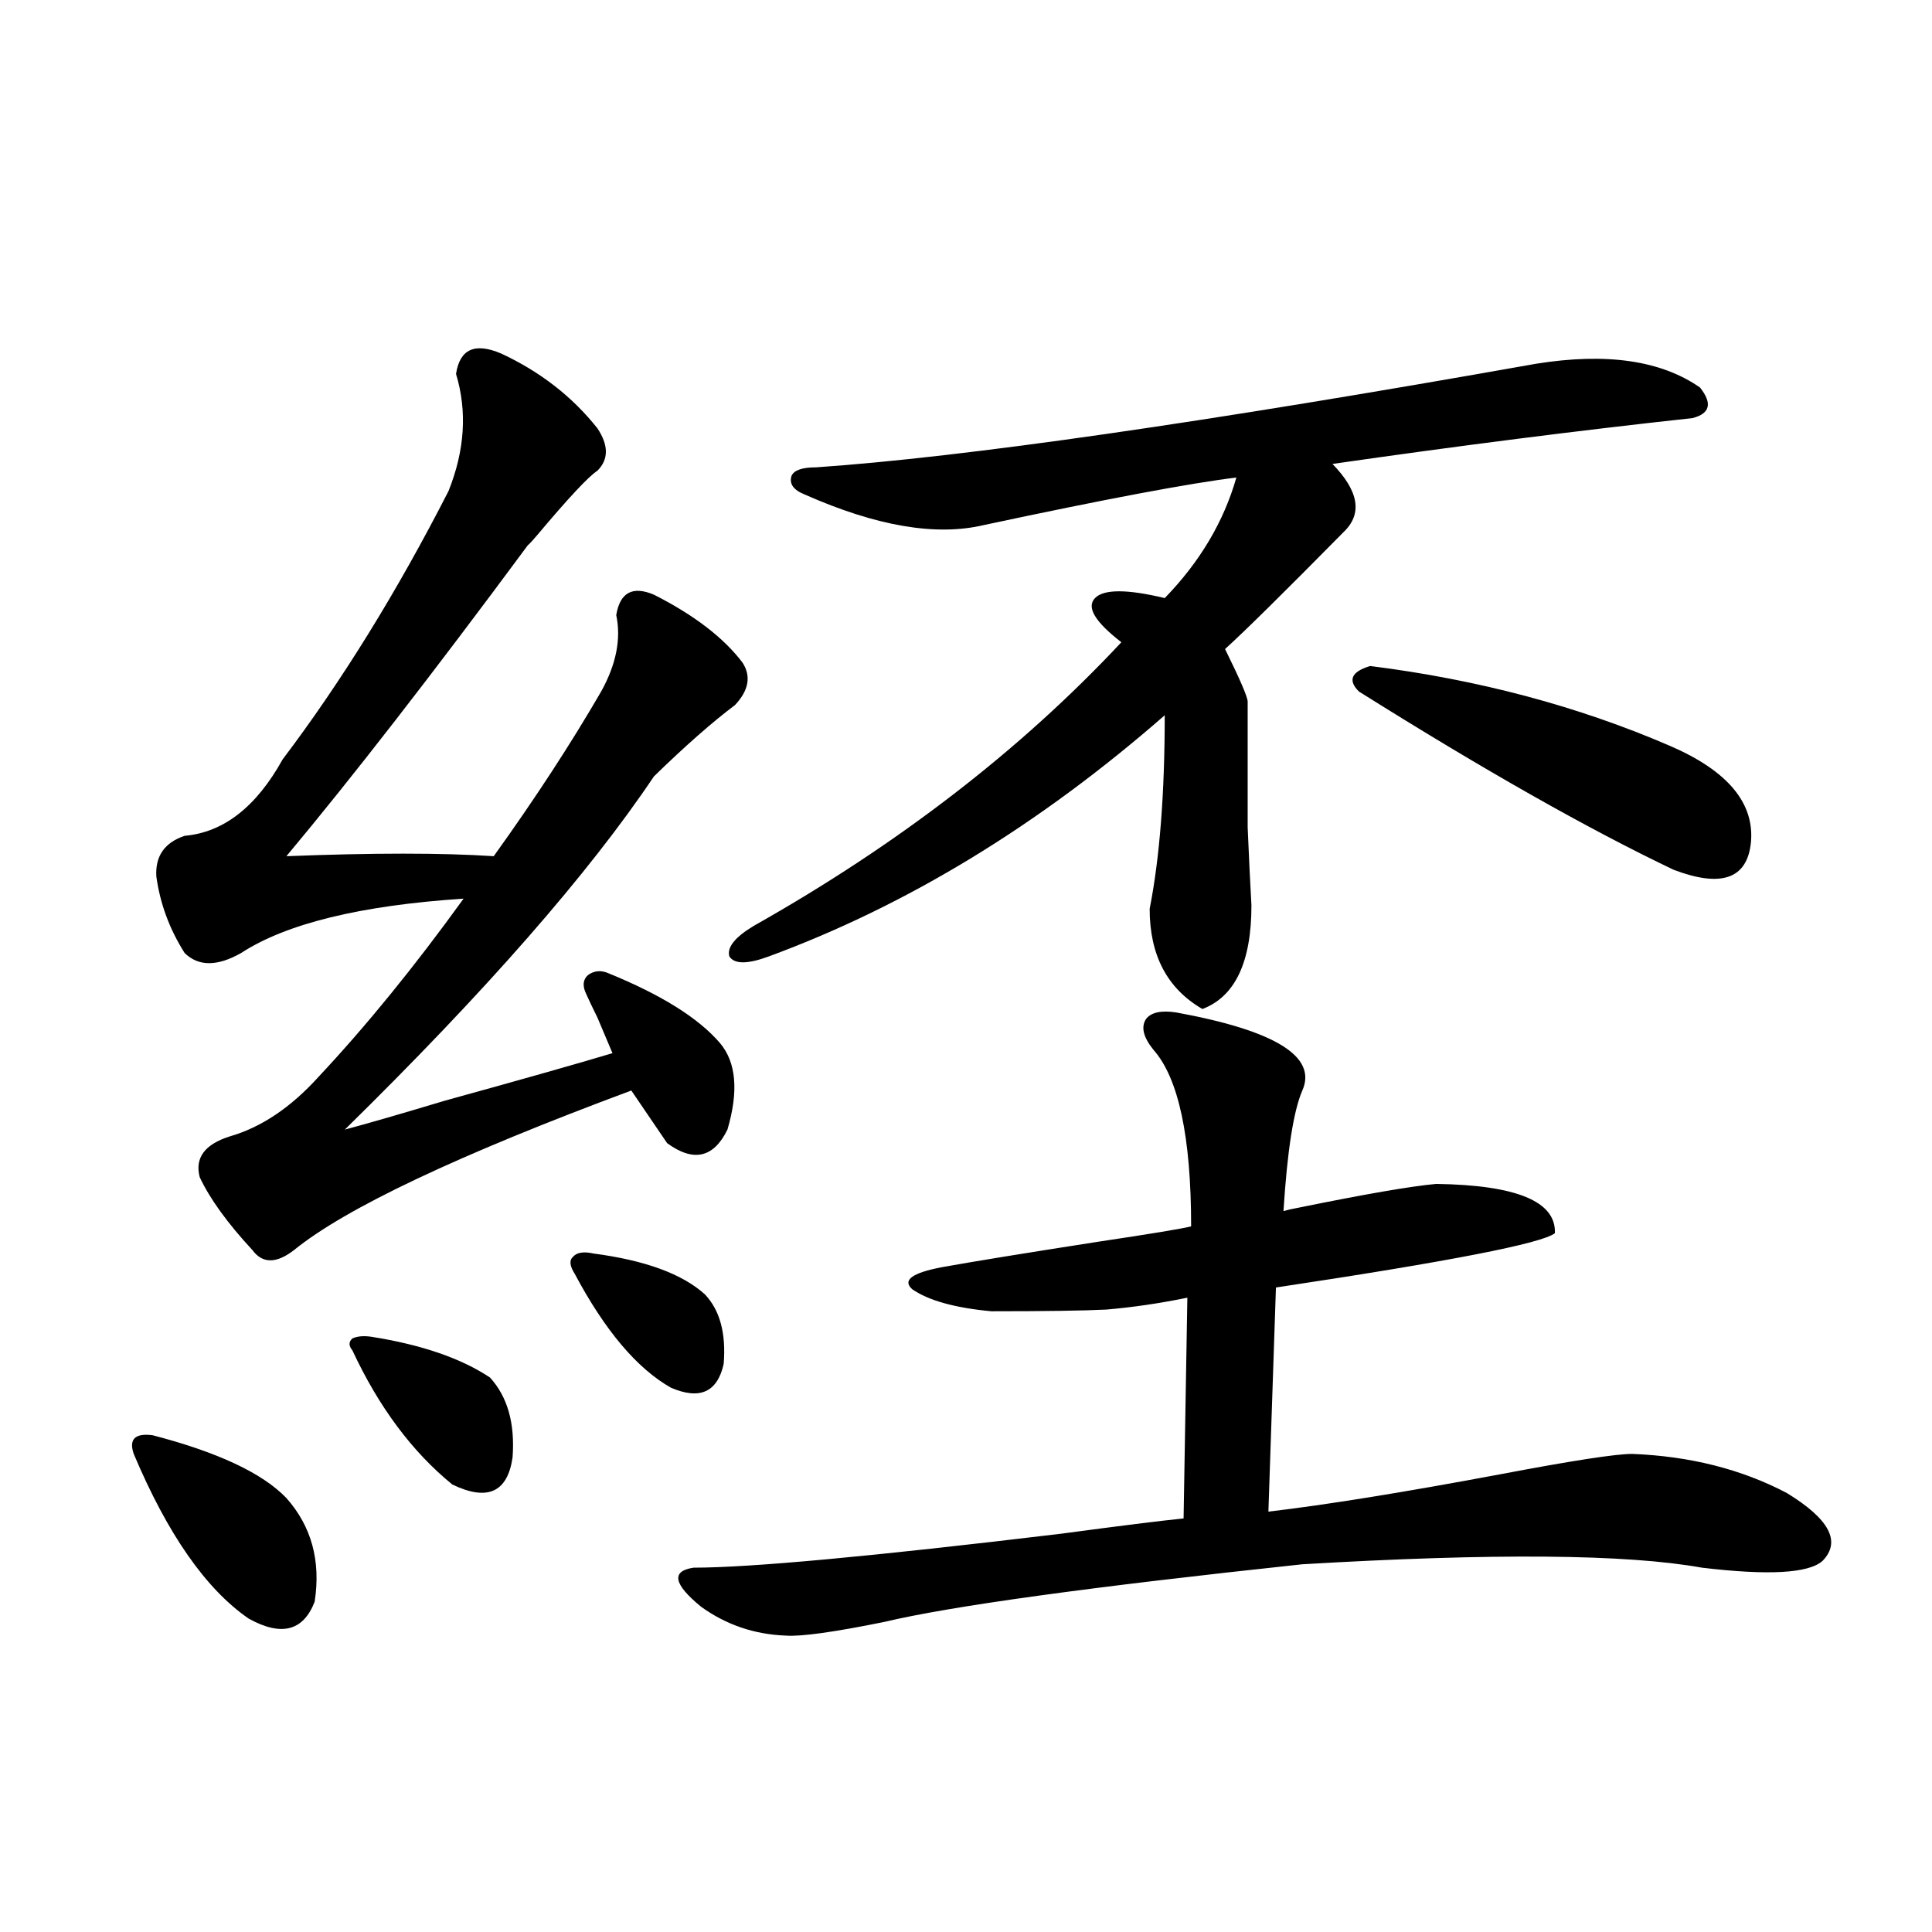
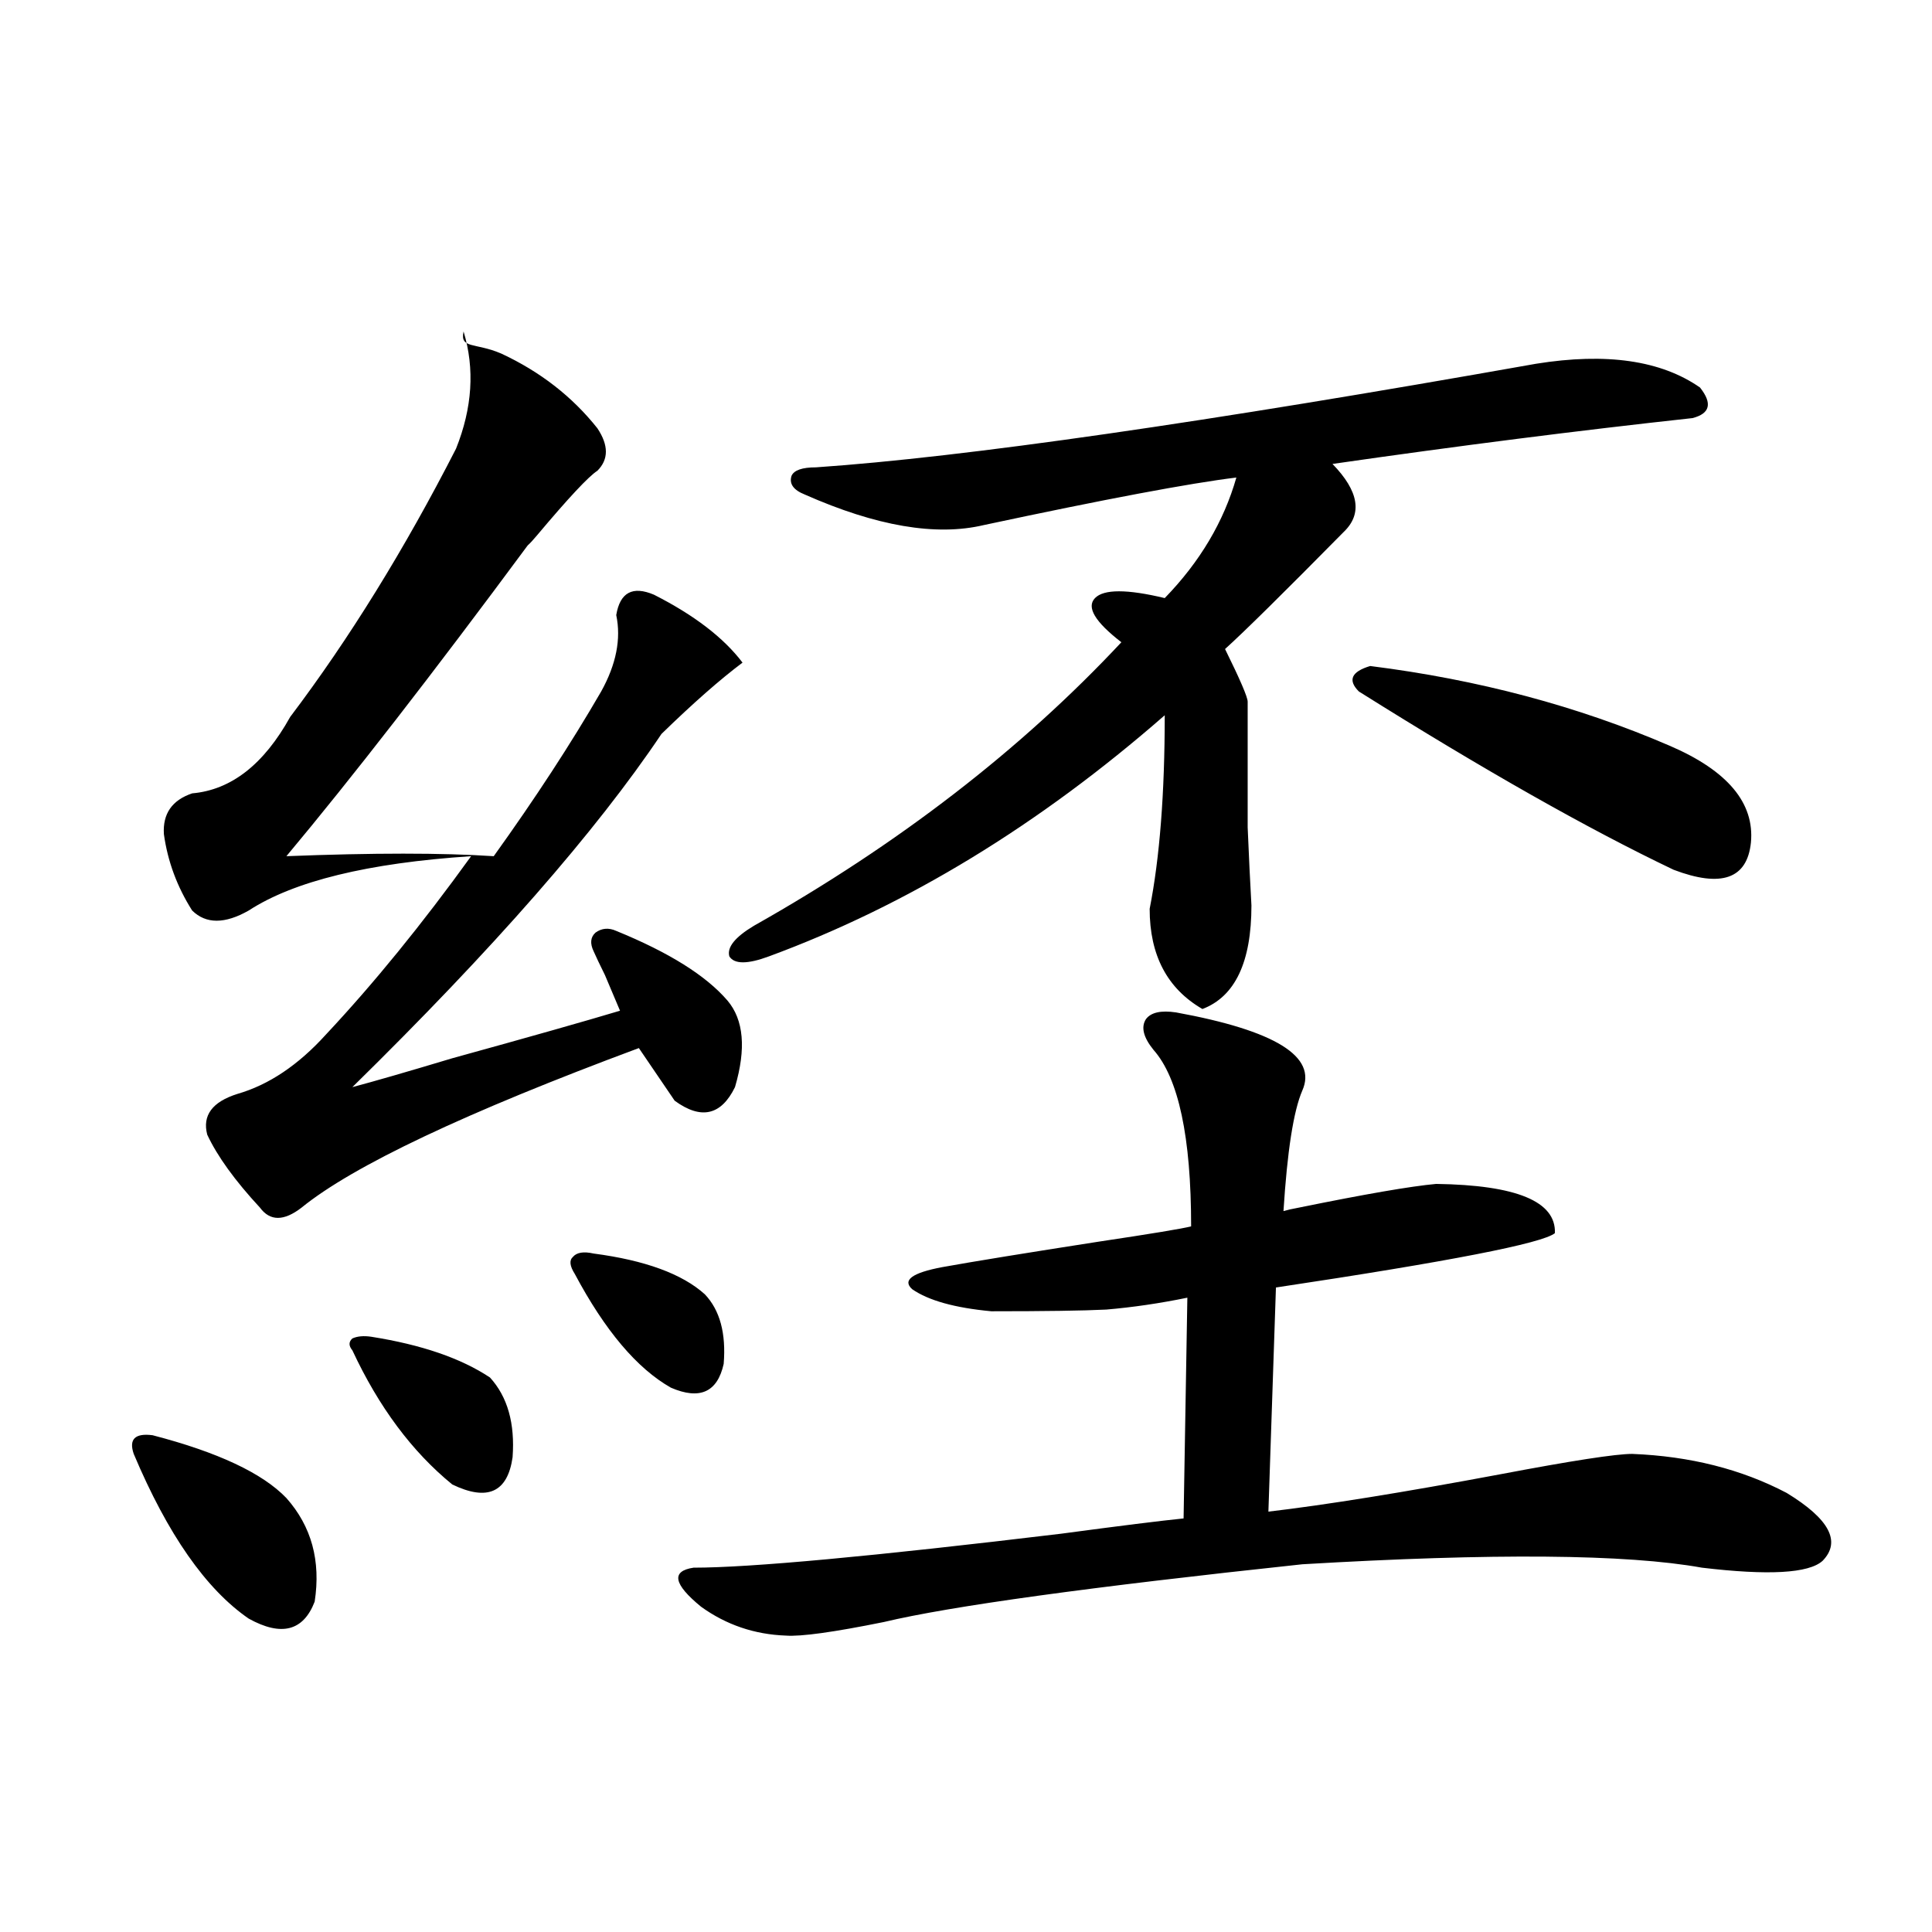
<svg xmlns="http://www.w3.org/2000/svg" version="1.1" id="图层_1" x="0px" y="0px" width="1000px" height="1000px" viewBox="0 0 1000 1000" enable-background="new 0 0 1000 1000" xml:space="preserve">
-   <path d="M78.974,742.871c33.811,8.789,56.904,19.639,69.267,32.52c13.003,14.653,17.881,32.52,14.634,53.613  c-5.854,15.23-17.24,18.155-34.146,8.789c-22.118-15.229-41.95-43.643-59.511-85.254C66.611,744.932,69.858,741.704,78.974,742.871z   M259.457,183.008c20.152,9.38,36.737,22.275,49.755,38.672c5.854,8.789,5.854,16.123,0,21.973  c-4.558,2.939-14.969,14.063-31.219,33.398c-1.951,2.349-3.582,4.106-4.878,5.273c-49.435,66.797-91.064,120.41-124.875,160.84  c44.877-1.758,80.639-1.758,107.314,0c21.463-29.883,39.999-58.296,55.608-85.254c7.805-14.063,10.396-27.246,7.805-39.551  c1.951-11.714,8.445-15.229,19.512-10.547c20.808,10.547,36.097,22.275,45.853,35.156c4.543,7.031,3.247,14.365-3.902,21.973  c-11.707,8.789-25.7,21.094-41.95,36.914c-33.825,50.4-87.162,111.333-159.996,182.813c11.052-2.925,28.292-7.91,51.706-14.941  c40.319-11.123,69.267-19.336,86.827-24.609c-1.951-4.683-4.558-10.835-7.805-18.457c-2.606-5.273-4.558-9.365-5.854-12.305  c-1.951-4.092-1.631-7.319,0.976-9.668c3.247-2.334,6.829-2.637,10.731-0.879c27.316,11.138,46.493,23.154,57.56,36.035  c8.445,9.971,9.756,24.912,3.902,44.824c-7.164,14.653-17.561,17.002-31.219,7.031l-18.536-27.246  c-89.754,33.398-147.969,60.947-174.63,82.617c-9.115,7.031-16.265,7.031-21.463,0c-13.018-14.063-22.118-26.655-27.316-37.793  c-2.606-9.956,2.592-16.987,15.609-21.094c16.25-4.683,31.539-14.941,45.853-30.762c24.71-26.367,49.755-57.129,75.12-92.285  c-53.337,3.516-91.705,12.896-115.119,28.125c-12.362,7.031-22.118,7.031-29.268,0c-7.805-12.305-12.683-25.488-14.634-39.551  c-0.655-10.547,4.223-17.578,14.634-21.094c20.152-1.758,37.072-14.941,50.73-39.551c30.563-40.43,59.176-86.709,85.852-138.867  c8.445-21.094,9.756-41.309,3.902-60.645C237.994,180.674,245.799,177.158,259.457,183.008z M192.142,691.895  c26.006,4.106,46.493,11.138,61.462,21.094c9.101,9.971,13.003,23.73,11.707,41.309c-2.606,18.169-13.018,22.852-31.219,14.063  c-20.822-16.987-38.048-40.127-51.706-69.434c-1.951-2.334-1.951-4.395,0-6.152C184.978,691.606,188.239,691.318,192.142,691.895z   M307.261,648.828c26.661,3.516,45.853,10.547,57.56,21.094c7.805,8.213,11.052,20.215,9.756,36.035  c-3.262,14.653-12.362,18.76-27.316,12.305c-17.561-9.956-34.146-29.58-49.755-58.887c-2.606-4.092-2.927-7.031-0.976-8.789  C298.48,648.252,302.048,647.661,307.261,648.828z M608.717,524.023c51.371,9.38,73.169,22.852,65.364,40.43  c-4.558,10.547-7.805,31.353-9.756,62.402c1.951-0.576,4.543-1.167,7.805-1.758c34.466-7.031,58.2-11.123,71.218-12.305  c41.615,0.591,62.103,9.092,61.462,25.488c-6.509,5.273-54.633,14.653-144.387,28.125l-3.902,116.016  c29.908-3.516,69.907-9.956,119.997-19.336c37.072-7.031,59.831-10.547,68.291-10.547c29.908,1.182,56.584,7.91,79.998,20.215  c22.104,13.486,28.292,25.2,18.536,35.156c-7.164,6.455-27.972,7.622-62.438,3.516c-39.023-7.031-107.97-7.607-206.824-1.758  c-109.921,11.729-182.114,21.671-216.58,29.883c-26.021,5.273-42.926,7.608-50.73,7.031c-16.265-0.59-30.898-5.575-43.901-14.941  c-14.313-11.714-15.609-18.457-3.902-20.215c29.268,0,92.681-5.85,190.239-17.578c30.563-4.092,51.706-6.729,63.413-7.91  l1.951-114.258c-14.313,2.939-28.292,4.985-41.95,6.152c-11.707,0.591-31.554,0.879-59.511,0.879  c-18.871-1.758-32.529-5.562-40.975-11.426c-5.213-4.683,0-8.486,15.609-11.426c16.25-2.925,43.246-7.319,80.974-13.184  c27.316-4.092,43.246-6.729,47.804-7.91c0-46.279-6.509-76.753-19.512-91.406c-5.213-6.44-6.509-11.714-3.902-15.82  C595.699,524.023,600.912,522.856,608.717,524.023z M795.054,188.281c36.417-5.85,64.709-1.758,84.876,12.305  c6.494,8.213,5.198,13.486-3.902,15.82c-59.19,6.455-121.308,14.365-186.337,23.73c13.658,14.063,15.609,25.791,5.854,35.156  c-31.219,31.641-51.706,51.855-61.462,60.645c7.805,15.82,11.707,24.912,11.707,27.246c0,29.883,0,51.567,0,65.039  c0.641,15.244,1.296,28.716,1.951,40.43c0,29.307-8.46,47.173-25.365,53.613c-18.216-10.547-27.316-27.822-27.316-51.855  c5.198-26.367,7.805-59.766,7.805-100.195c-65.044,56.841-133.335,98.438-204.873,124.805c-11.066,4.106-17.896,4.106-20.487,0  c-1.311-4.683,2.927-9.956,12.683-15.82c74.785-42.188,138.198-91.104,190.239-146.777c-13.658-10.547-18.216-18.154-13.658-22.852  c4.543-4.683,16.585-4.683,36.097,0c18.201-18.745,30.563-39.551,37.072-62.402c-24.069,2.939-67.65,11.138-130.729,24.609  c-24.725,5.864-55.608,0.591-92.681-15.82c-5.854-2.334-8.14-5.562-6.829-9.668c1.296-2.925,5.519-4.395,12.683-4.395  C499.116,236.621,623.351,218.755,795.054,188.281z M703.349,357.91c-5.854-5.85-3.902-10.244,5.854-13.184  c55.929,7.031,107.635,20.806,155.118,41.309c29.908,12.896,43.901,29.595,41.95,50.098c-1.951,18.76-15.289,23.442-39.999,14.063  C822.035,429.102,767.737,398.34,703.349,357.91z" />
+   <path d="M78.974,742.871c33.811,8.789,56.904,19.639,69.267,32.52c13.003,14.653,17.881,32.52,14.634,53.613  c-5.854,15.23-17.24,18.155-34.146,8.789c-22.118-15.229-41.95-43.643-59.511-85.254C66.611,744.932,69.858,741.704,78.974,742.871z   M259.457,183.008c20.152,9.38,36.737,22.275,49.755,38.672c5.854,8.789,5.854,16.123,0,21.973  c-4.558,2.939-14.969,14.063-31.219,33.398c-1.951,2.349-3.582,4.106-4.878,5.273c-49.435,66.797-91.064,120.41-124.875,160.84  c44.877-1.758,80.639-1.758,107.314,0c21.463-29.883,39.999-58.296,55.608-85.254c7.805-14.063,10.396-27.246,7.805-39.551  c1.951-11.714,8.445-15.229,19.512-10.547c20.808,10.547,36.097,22.275,45.853,35.156c-11.707,8.789-25.7,21.094-41.95,36.914c-33.825,50.4-87.162,111.333-159.996,182.813c11.052-2.925,28.292-7.91,51.706-14.941  c40.319-11.123,69.267-19.336,86.827-24.609c-1.951-4.683-4.558-10.835-7.805-18.457c-2.606-5.273-4.558-9.365-5.854-12.305  c-1.951-4.092-1.631-7.319,0.976-9.668c3.247-2.334,6.829-2.637,10.731-0.879c27.316,11.138,46.493,23.154,57.56,36.035  c8.445,9.971,9.756,24.912,3.902,44.824c-7.164,14.653-17.561,17.002-31.219,7.031l-18.536-27.246  c-89.754,33.398-147.969,60.947-174.63,82.617c-9.115,7.031-16.265,7.031-21.463,0c-13.018-14.063-22.118-26.655-27.316-37.793  c-2.606-9.956,2.592-16.987,15.609-21.094c16.25-4.683,31.539-14.941,45.853-30.762c24.71-26.367,49.755-57.129,75.12-92.285  c-53.337,3.516-91.705,12.896-115.119,28.125c-12.362,7.031-22.118,7.031-29.268,0c-7.805-12.305-12.683-25.488-14.634-39.551  c-0.655-10.547,4.223-17.578,14.634-21.094c20.152-1.758,37.072-14.941,50.73-39.551c30.563-40.43,59.176-86.709,85.852-138.867  c8.445-21.094,9.756-41.309,3.902-60.645C237.994,180.674,245.799,177.158,259.457,183.008z M192.142,691.895  c26.006,4.106,46.493,11.138,61.462,21.094c9.101,9.971,13.003,23.73,11.707,41.309c-2.606,18.169-13.018,22.852-31.219,14.063  c-20.822-16.987-38.048-40.127-51.706-69.434c-1.951-2.334-1.951-4.395,0-6.152C184.978,691.606,188.239,691.318,192.142,691.895z   M307.261,648.828c26.661,3.516,45.853,10.547,57.56,21.094c7.805,8.213,11.052,20.215,9.756,36.035  c-3.262,14.653-12.362,18.76-27.316,12.305c-17.561-9.956-34.146-29.58-49.755-58.887c-2.606-4.092-2.927-7.031-0.976-8.789  C298.48,648.252,302.048,647.661,307.261,648.828z M608.717,524.023c51.371,9.38,73.169,22.852,65.364,40.43  c-4.558,10.547-7.805,31.353-9.756,62.402c1.951-0.576,4.543-1.167,7.805-1.758c34.466-7.031,58.2-11.123,71.218-12.305  c41.615,0.591,62.103,9.092,61.462,25.488c-6.509,5.273-54.633,14.653-144.387,28.125l-3.902,116.016  c29.908-3.516,69.907-9.956,119.997-19.336c37.072-7.031,59.831-10.547,68.291-10.547c29.908,1.182,56.584,7.91,79.998,20.215  c22.104,13.486,28.292,25.2,18.536,35.156c-7.164,6.455-27.972,7.622-62.438,3.516c-39.023-7.031-107.97-7.607-206.824-1.758  c-109.921,11.729-182.114,21.671-216.58,29.883c-26.021,5.273-42.926,7.608-50.73,7.031c-16.265-0.59-30.898-5.575-43.901-14.941  c-14.313-11.714-15.609-18.457-3.902-20.215c29.268,0,92.681-5.85,190.239-17.578c30.563-4.092,51.706-6.729,63.413-7.91  l1.951-114.258c-14.313,2.939-28.292,4.985-41.95,6.152c-11.707,0.591-31.554,0.879-59.511,0.879  c-18.871-1.758-32.529-5.562-40.975-11.426c-5.213-4.683,0-8.486,15.609-11.426c16.25-2.925,43.246-7.319,80.974-13.184  c27.316-4.092,43.246-6.729,47.804-7.91c0-46.279-6.509-76.753-19.512-91.406c-5.213-6.44-6.509-11.714-3.902-15.82  C595.699,524.023,600.912,522.856,608.717,524.023z M795.054,188.281c36.417-5.85,64.709-1.758,84.876,12.305  c6.494,8.213,5.198,13.486-3.902,15.82c-59.19,6.455-121.308,14.365-186.337,23.73c13.658,14.063,15.609,25.791,5.854,35.156  c-31.219,31.641-51.706,51.855-61.462,60.645c7.805,15.82,11.707,24.912,11.707,27.246c0,29.883,0,51.567,0,65.039  c0.641,15.244,1.296,28.716,1.951,40.43c0,29.307-8.46,47.173-25.365,53.613c-18.216-10.547-27.316-27.822-27.316-51.855  c5.198-26.367,7.805-59.766,7.805-100.195c-65.044,56.841-133.335,98.438-204.873,124.805c-11.066,4.106-17.896,4.106-20.487,0  c-1.311-4.683,2.927-9.956,12.683-15.82c74.785-42.188,138.198-91.104,190.239-146.777c-13.658-10.547-18.216-18.154-13.658-22.852  c4.543-4.683,16.585-4.683,36.097,0c18.201-18.745,30.563-39.551,37.072-62.402c-24.069,2.939-67.65,11.138-130.729,24.609  c-24.725,5.864-55.608,0.591-92.681-15.82c-5.854-2.334-8.14-5.562-6.829-9.668c1.296-2.925,5.519-4.395,12.683-4.395  C499.116,236.621,623.351,218.755,795.054,188.281z M703.349,357.91c-5.854-5.85-3.902-10.244,5.854-13.184  c55.929,7.031,107.635,20.806,155.118,41.309c29.908,12.896,43.901,29.595,41.95,50.098c-1.951,18.76-15.289,23.442-39.999,14.063  C822.035,429.102,767.737,398.34,703.349,357.91z" />
</svg>